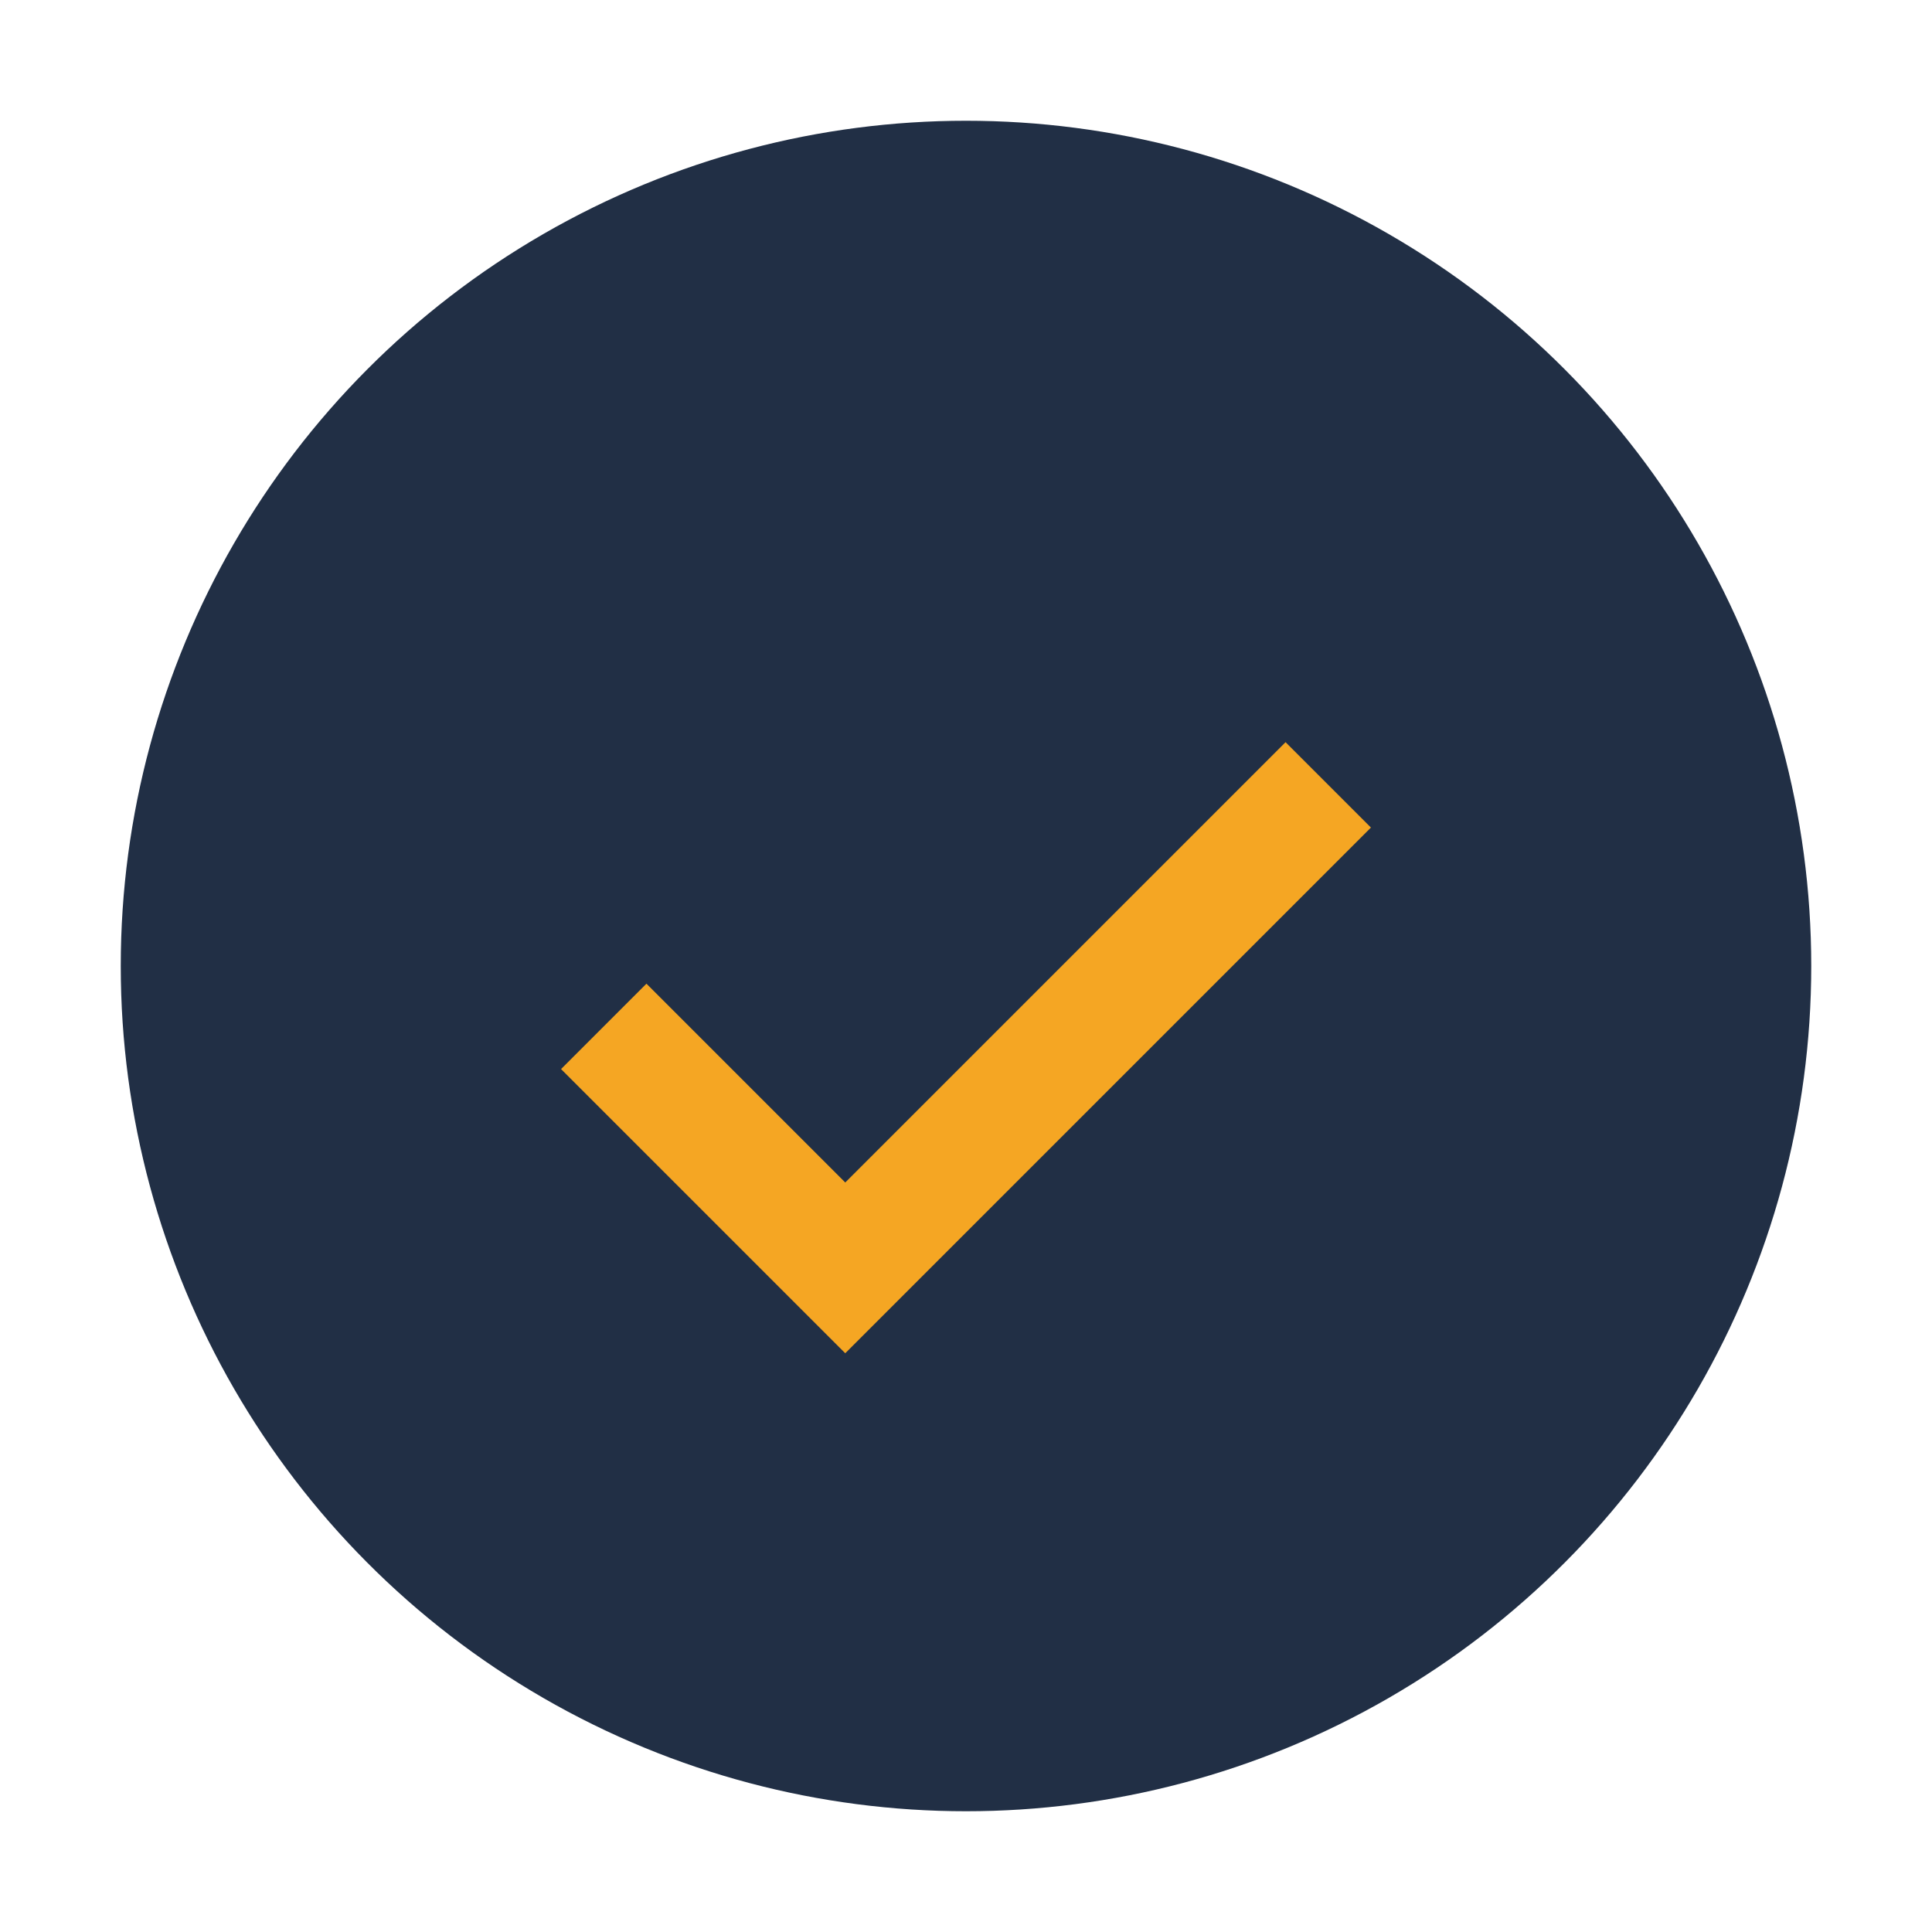
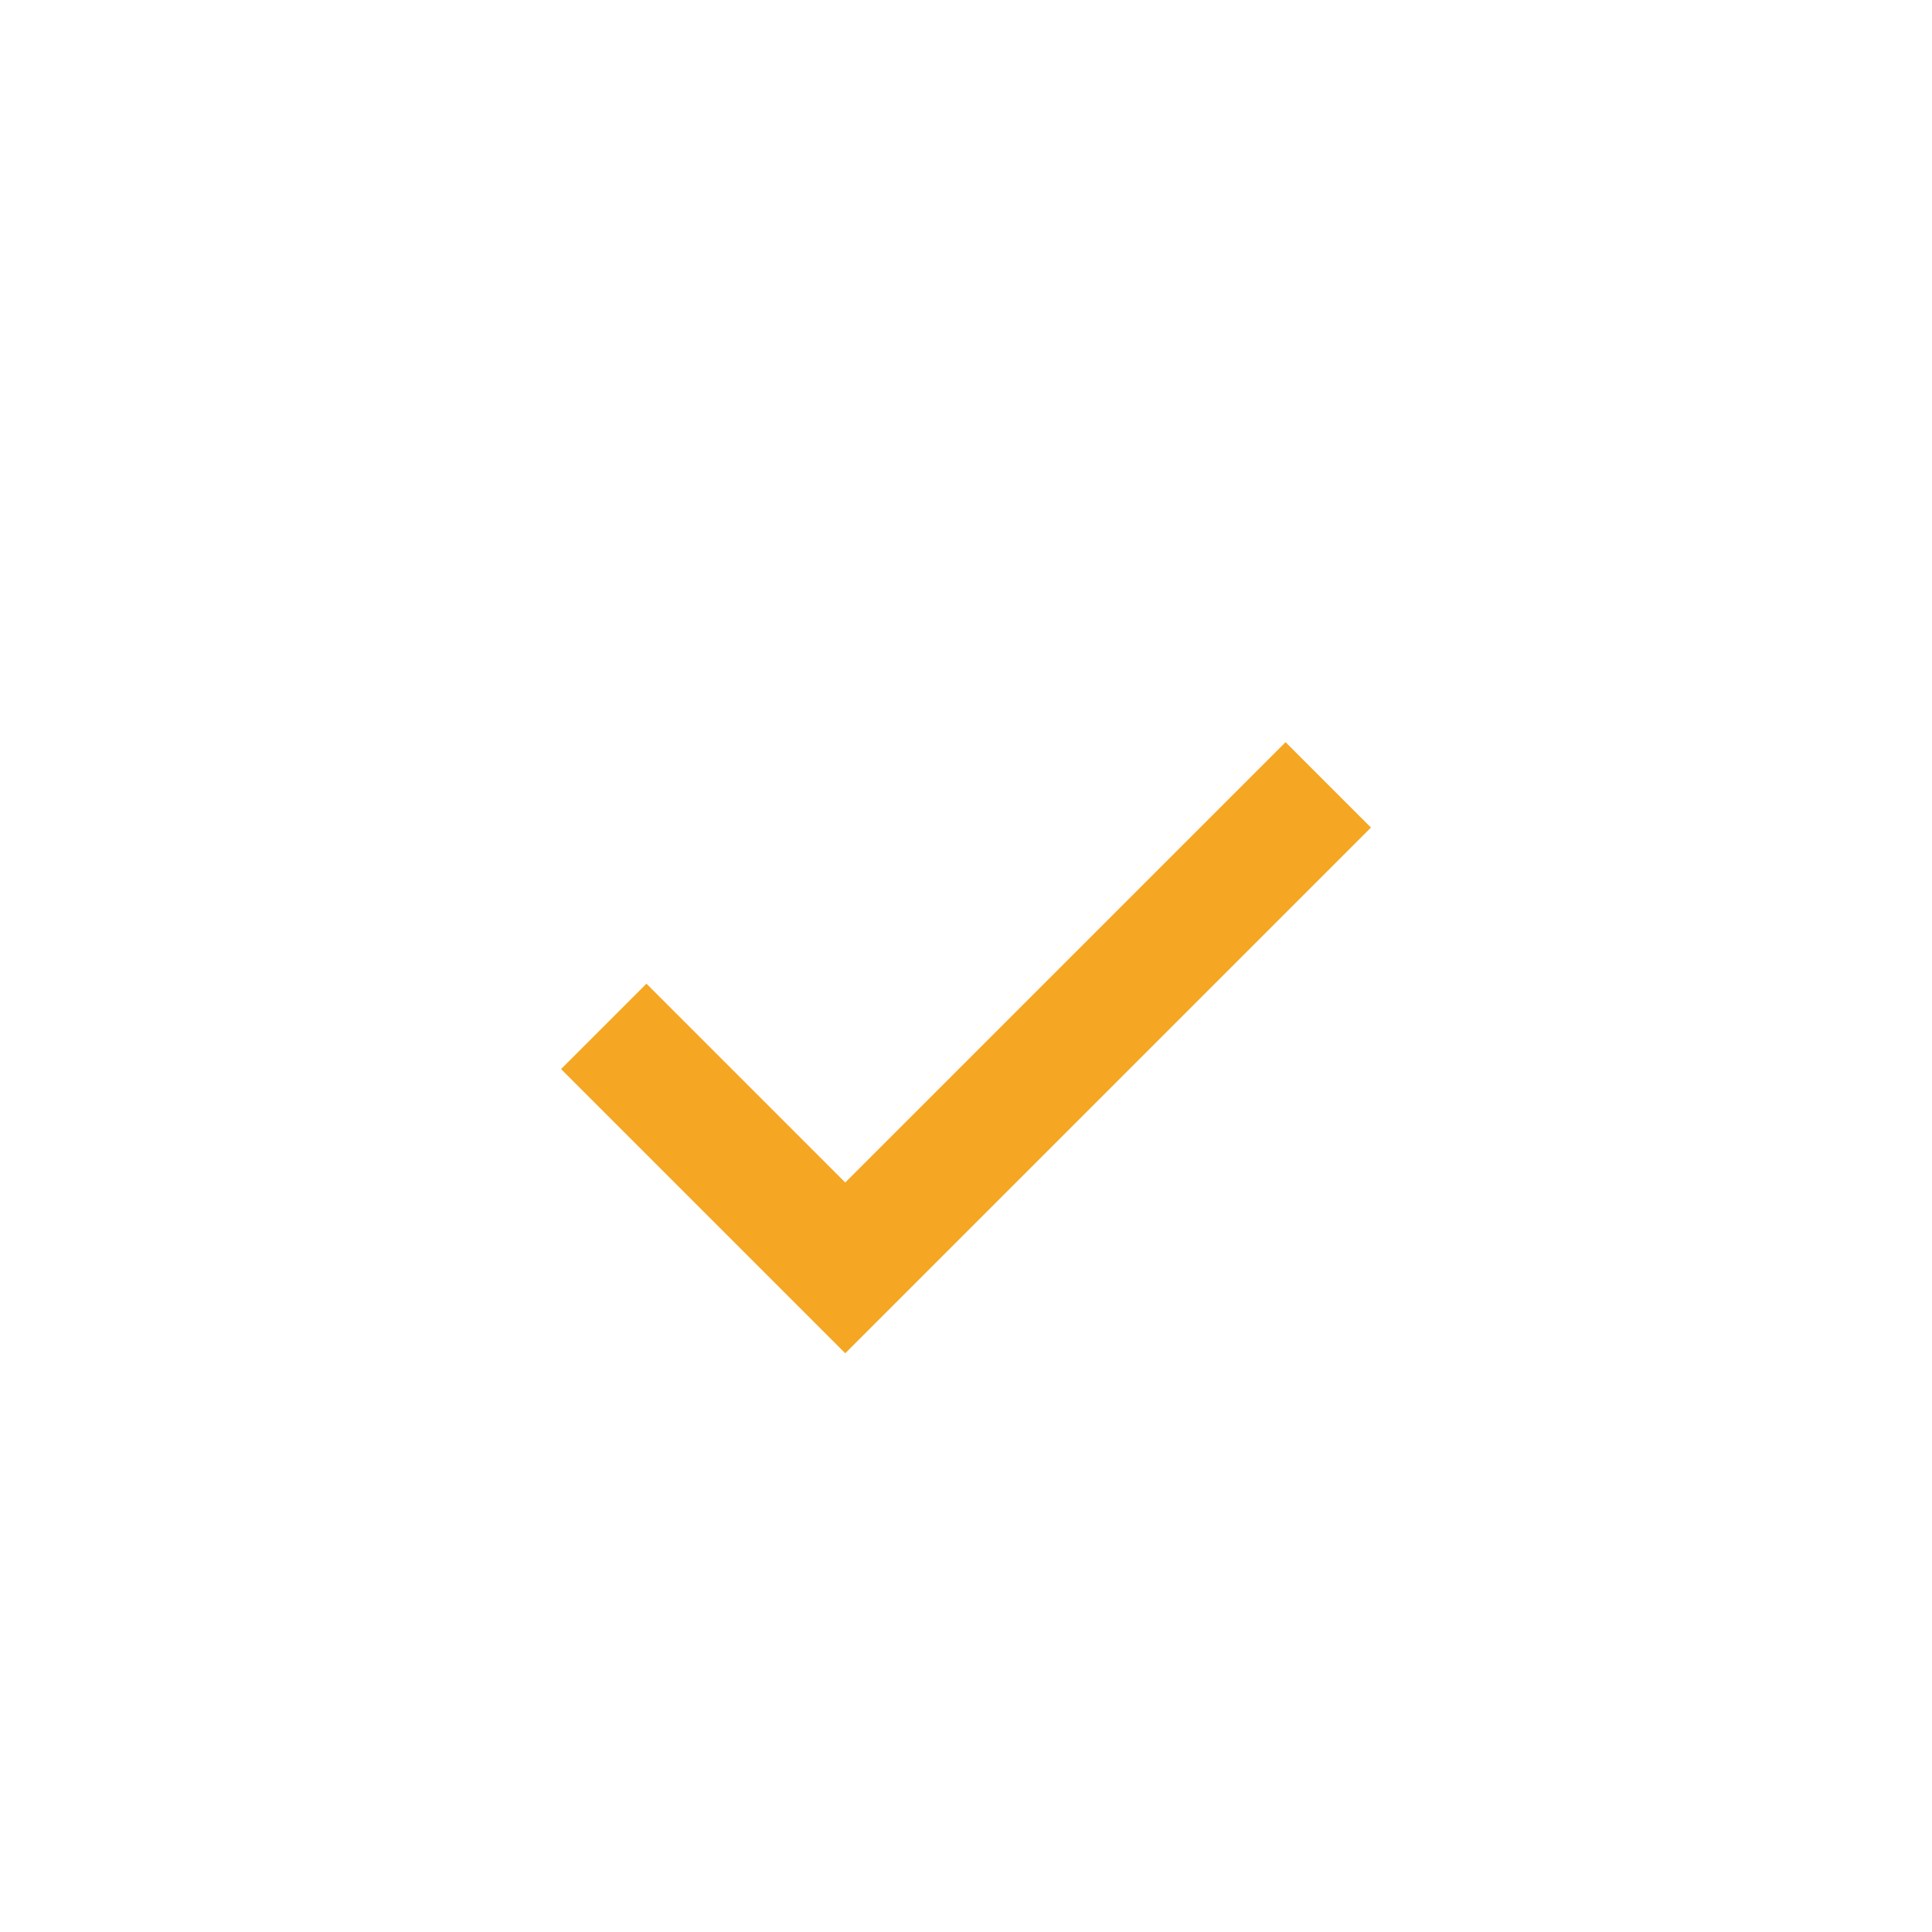
<svg xmlns="http://www.w3.org/2000/svg" width="32" height="32" viewBox="0 0 32 32">
-   <circle cx="16" cy="16" r="14" fill="#212f45" />
  <path d="M10 17l4 4 8-8" stroke="#f5a623" stroke-width="2" fill="none" />
</svg>